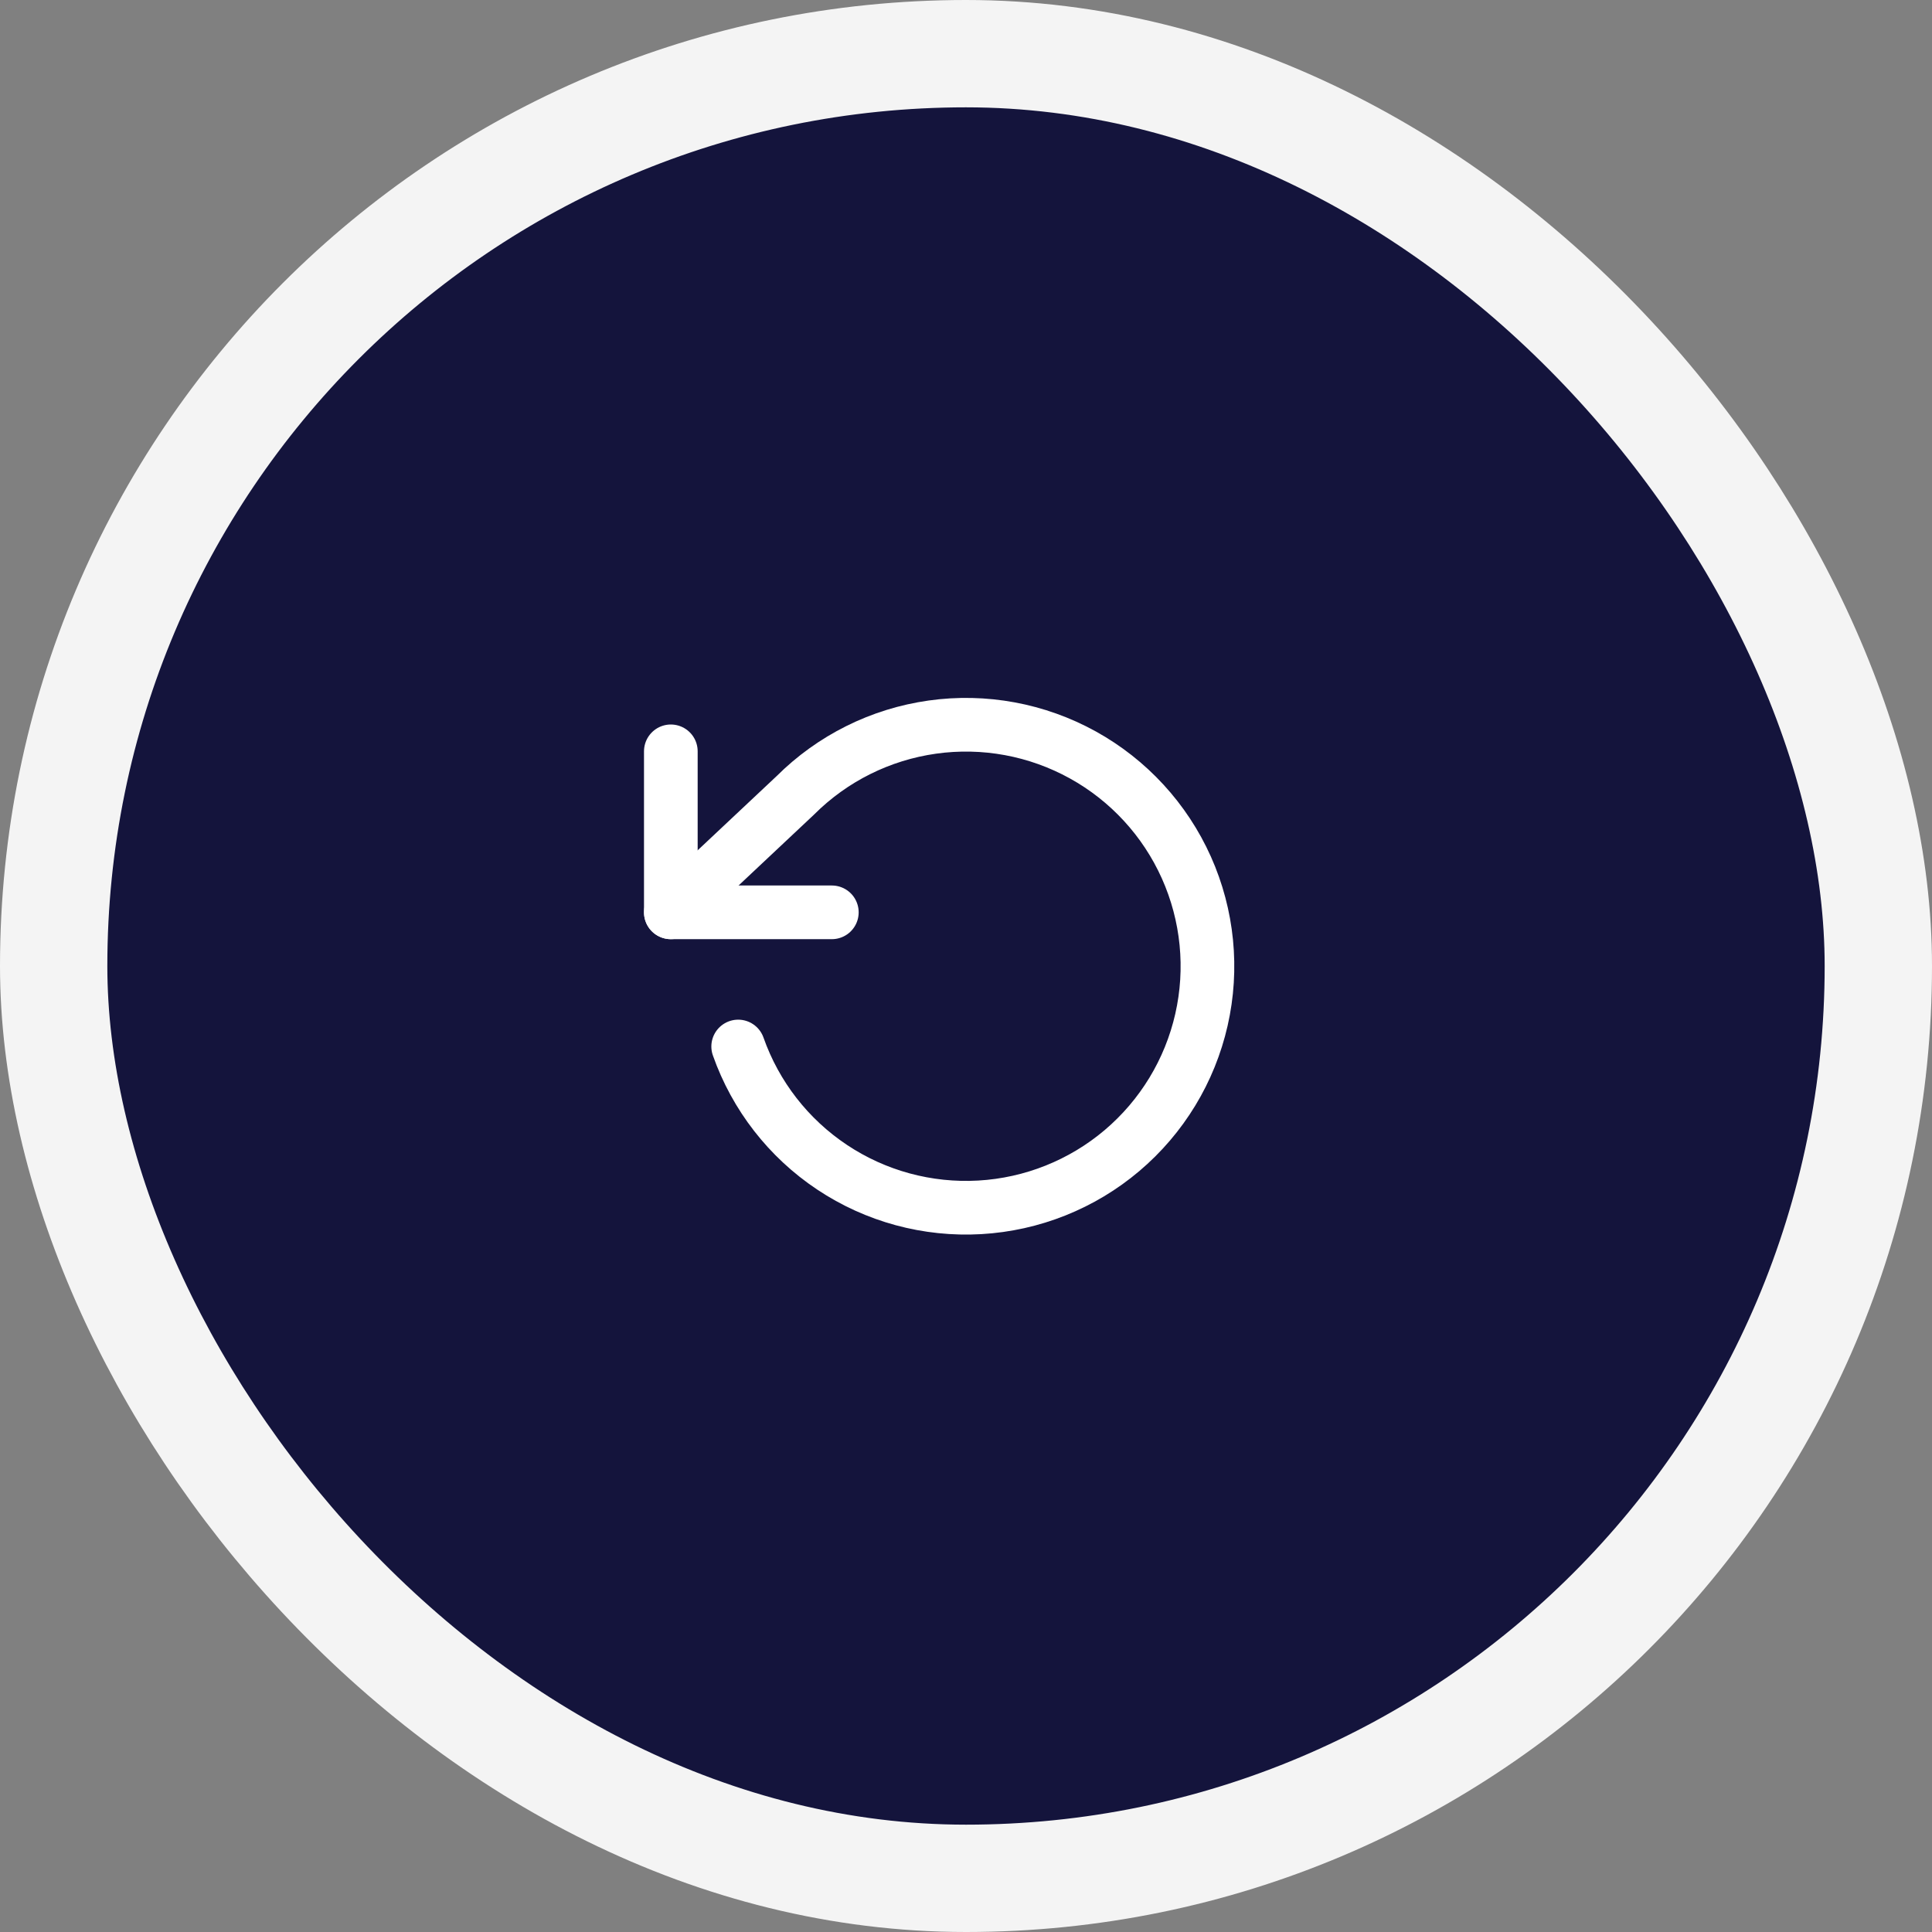
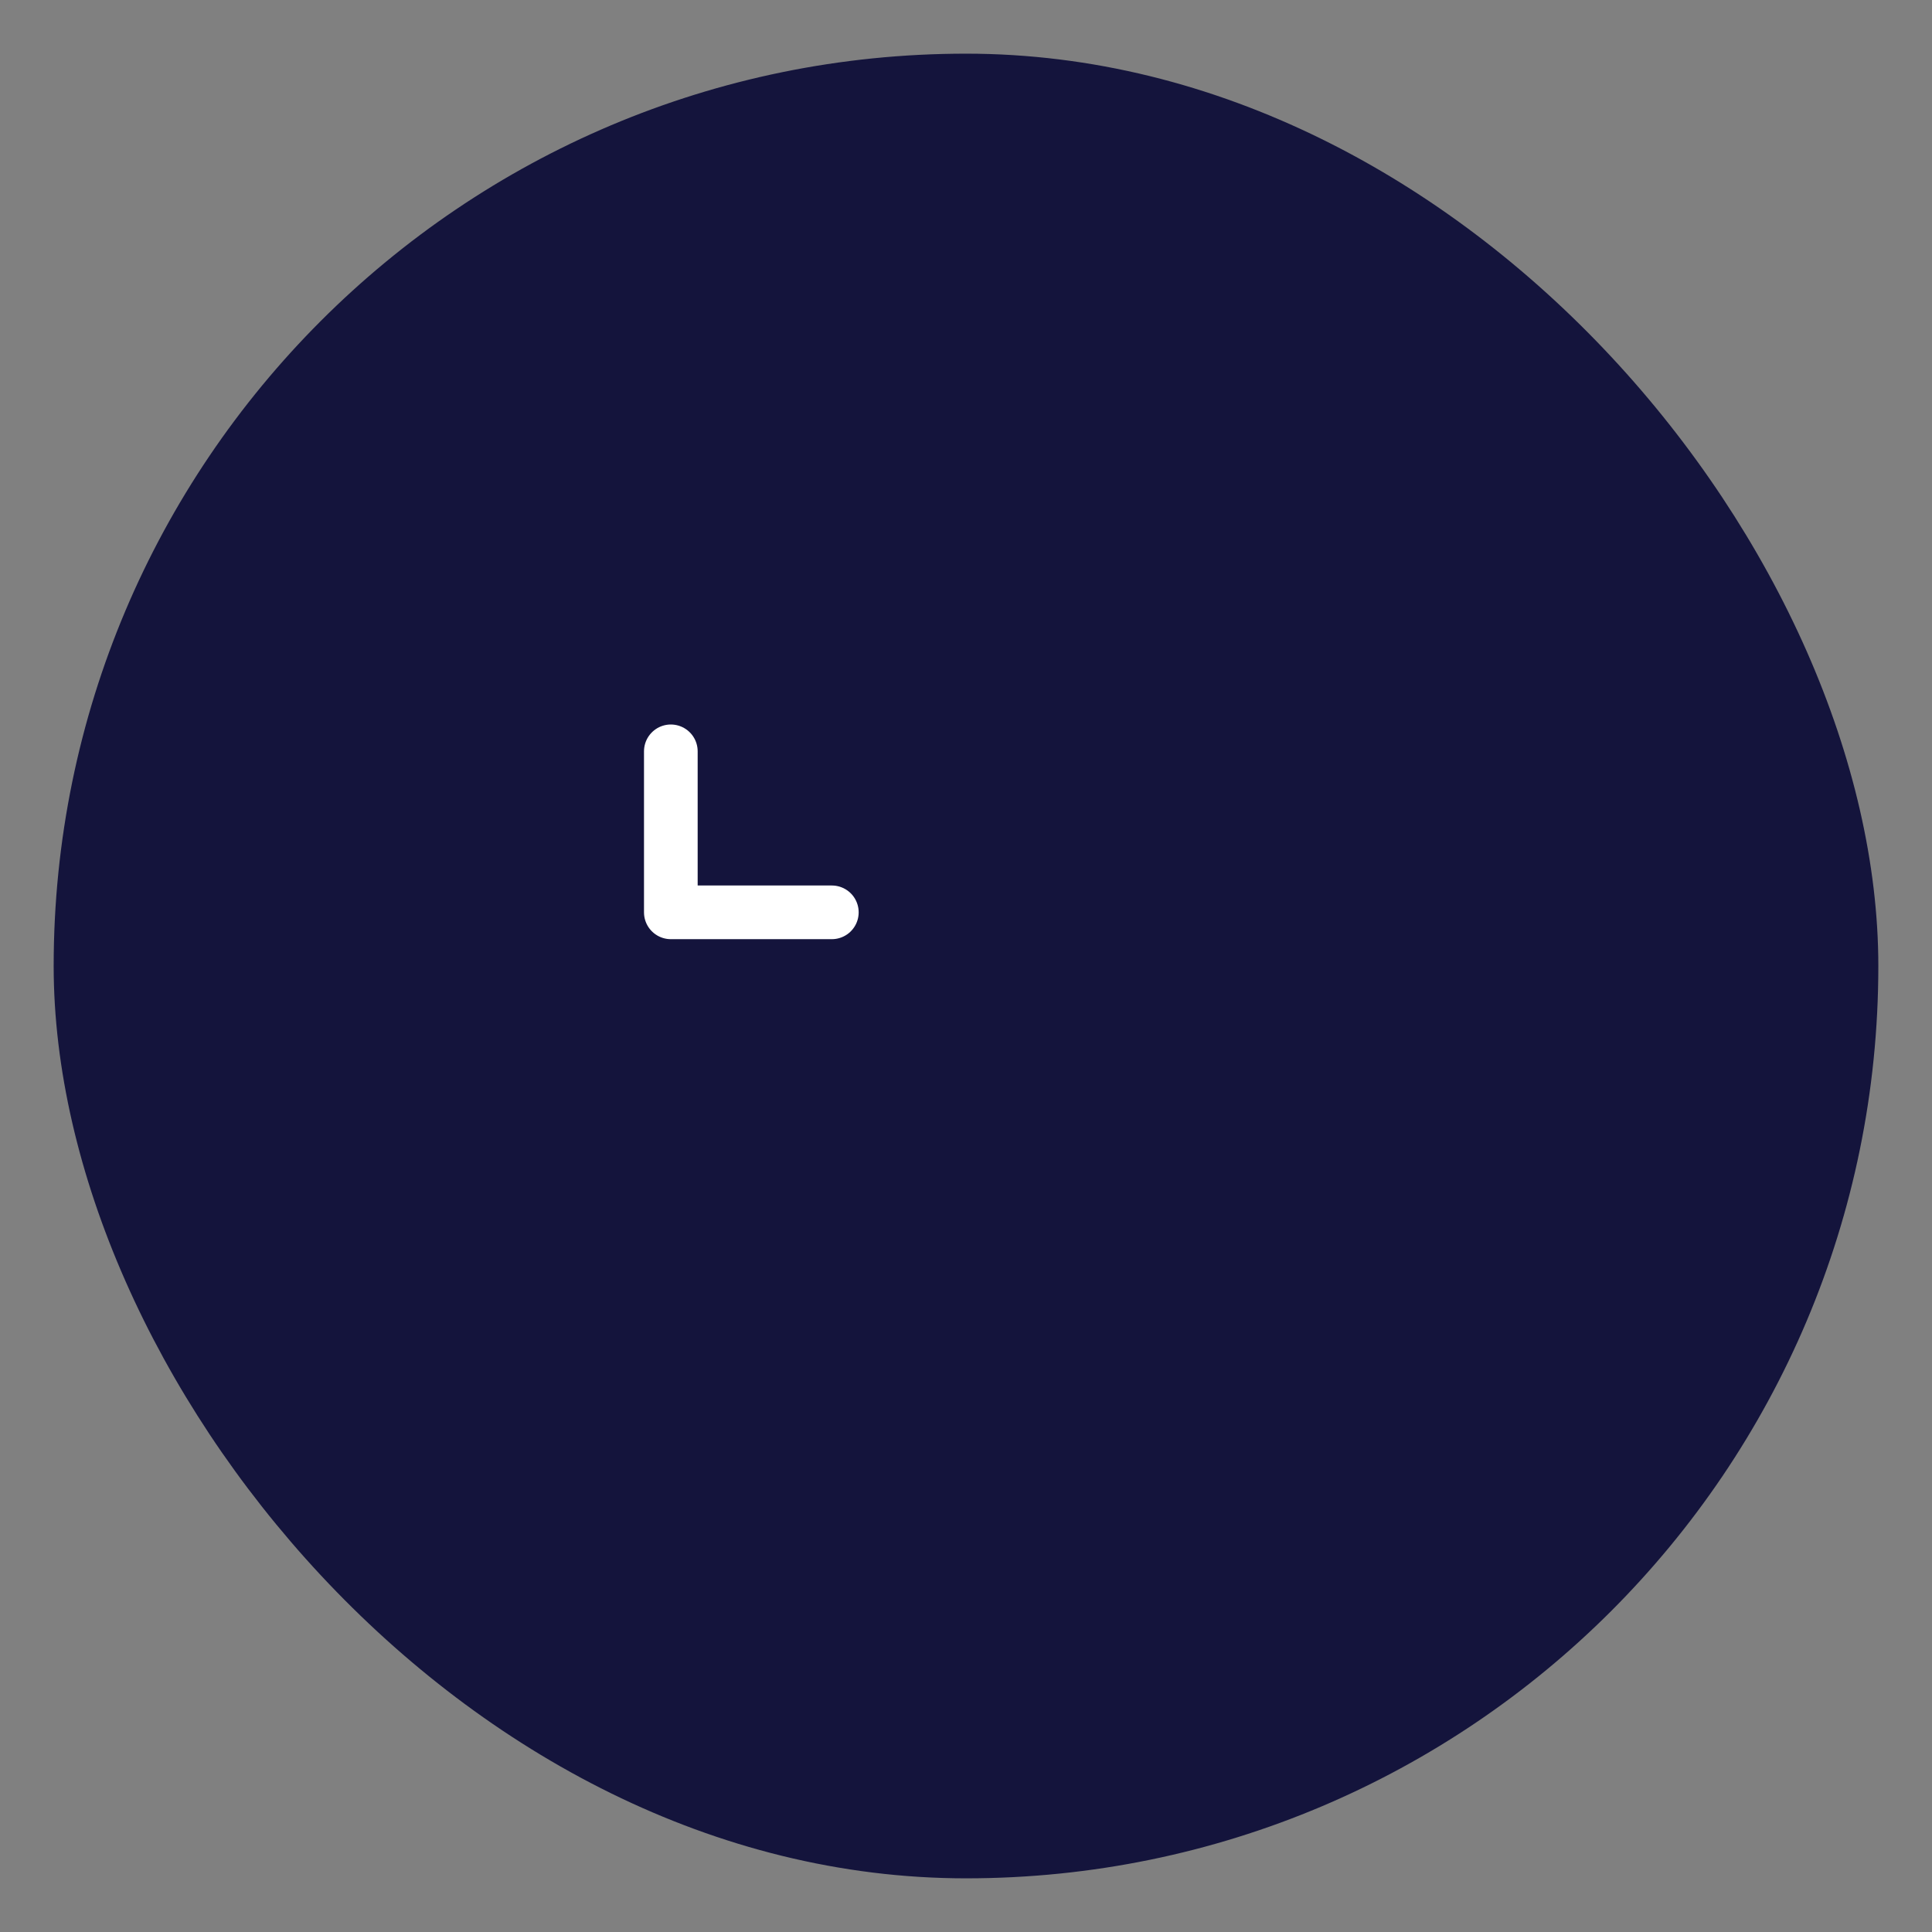
<svg xmlns="http://www.w3.org/2000/svg" width="72" height="72" viewBox="0 0 72 72" fill="none">
  <rect x="0" y="0" width="72" height="72" fill="#808080" stroke="none" />
  <rect x="2" y="2" width="68" height="68" rx="34" fill="#14143C" />
-   <rect x="2" y="2" width="68" height="68" rx="34" stroke="#F4F4F4" stroke-width="4" />
  <path d="M25 28V34H31" stroke="white" stroke-width="2" stroke-linecap="round" stroke-linejoin="round" />
-   <path d="M27.51 39C28.158 40.84 29.387 42.42 31.012 43.501C32.636 44.583 34.568 45.106 36.516 44.994C38.464 44.882 40.323 44.14 41.812 42.88C43.302 41.619 44.341 39.909 44.774 38.006C45.207 36.104 45.01 34.112 44.213 32.331C43.415 30.55 42.06 29.077 40.353 28.133C38.645 27.189 36.677 26.825 34.745 27.097C32.812 27.369 31.021 28.261 29.64 29.64L25 34" stroke="white" stroke-width="2" stroke-linecap="round" stroke-linejoin="round" />
</svg>